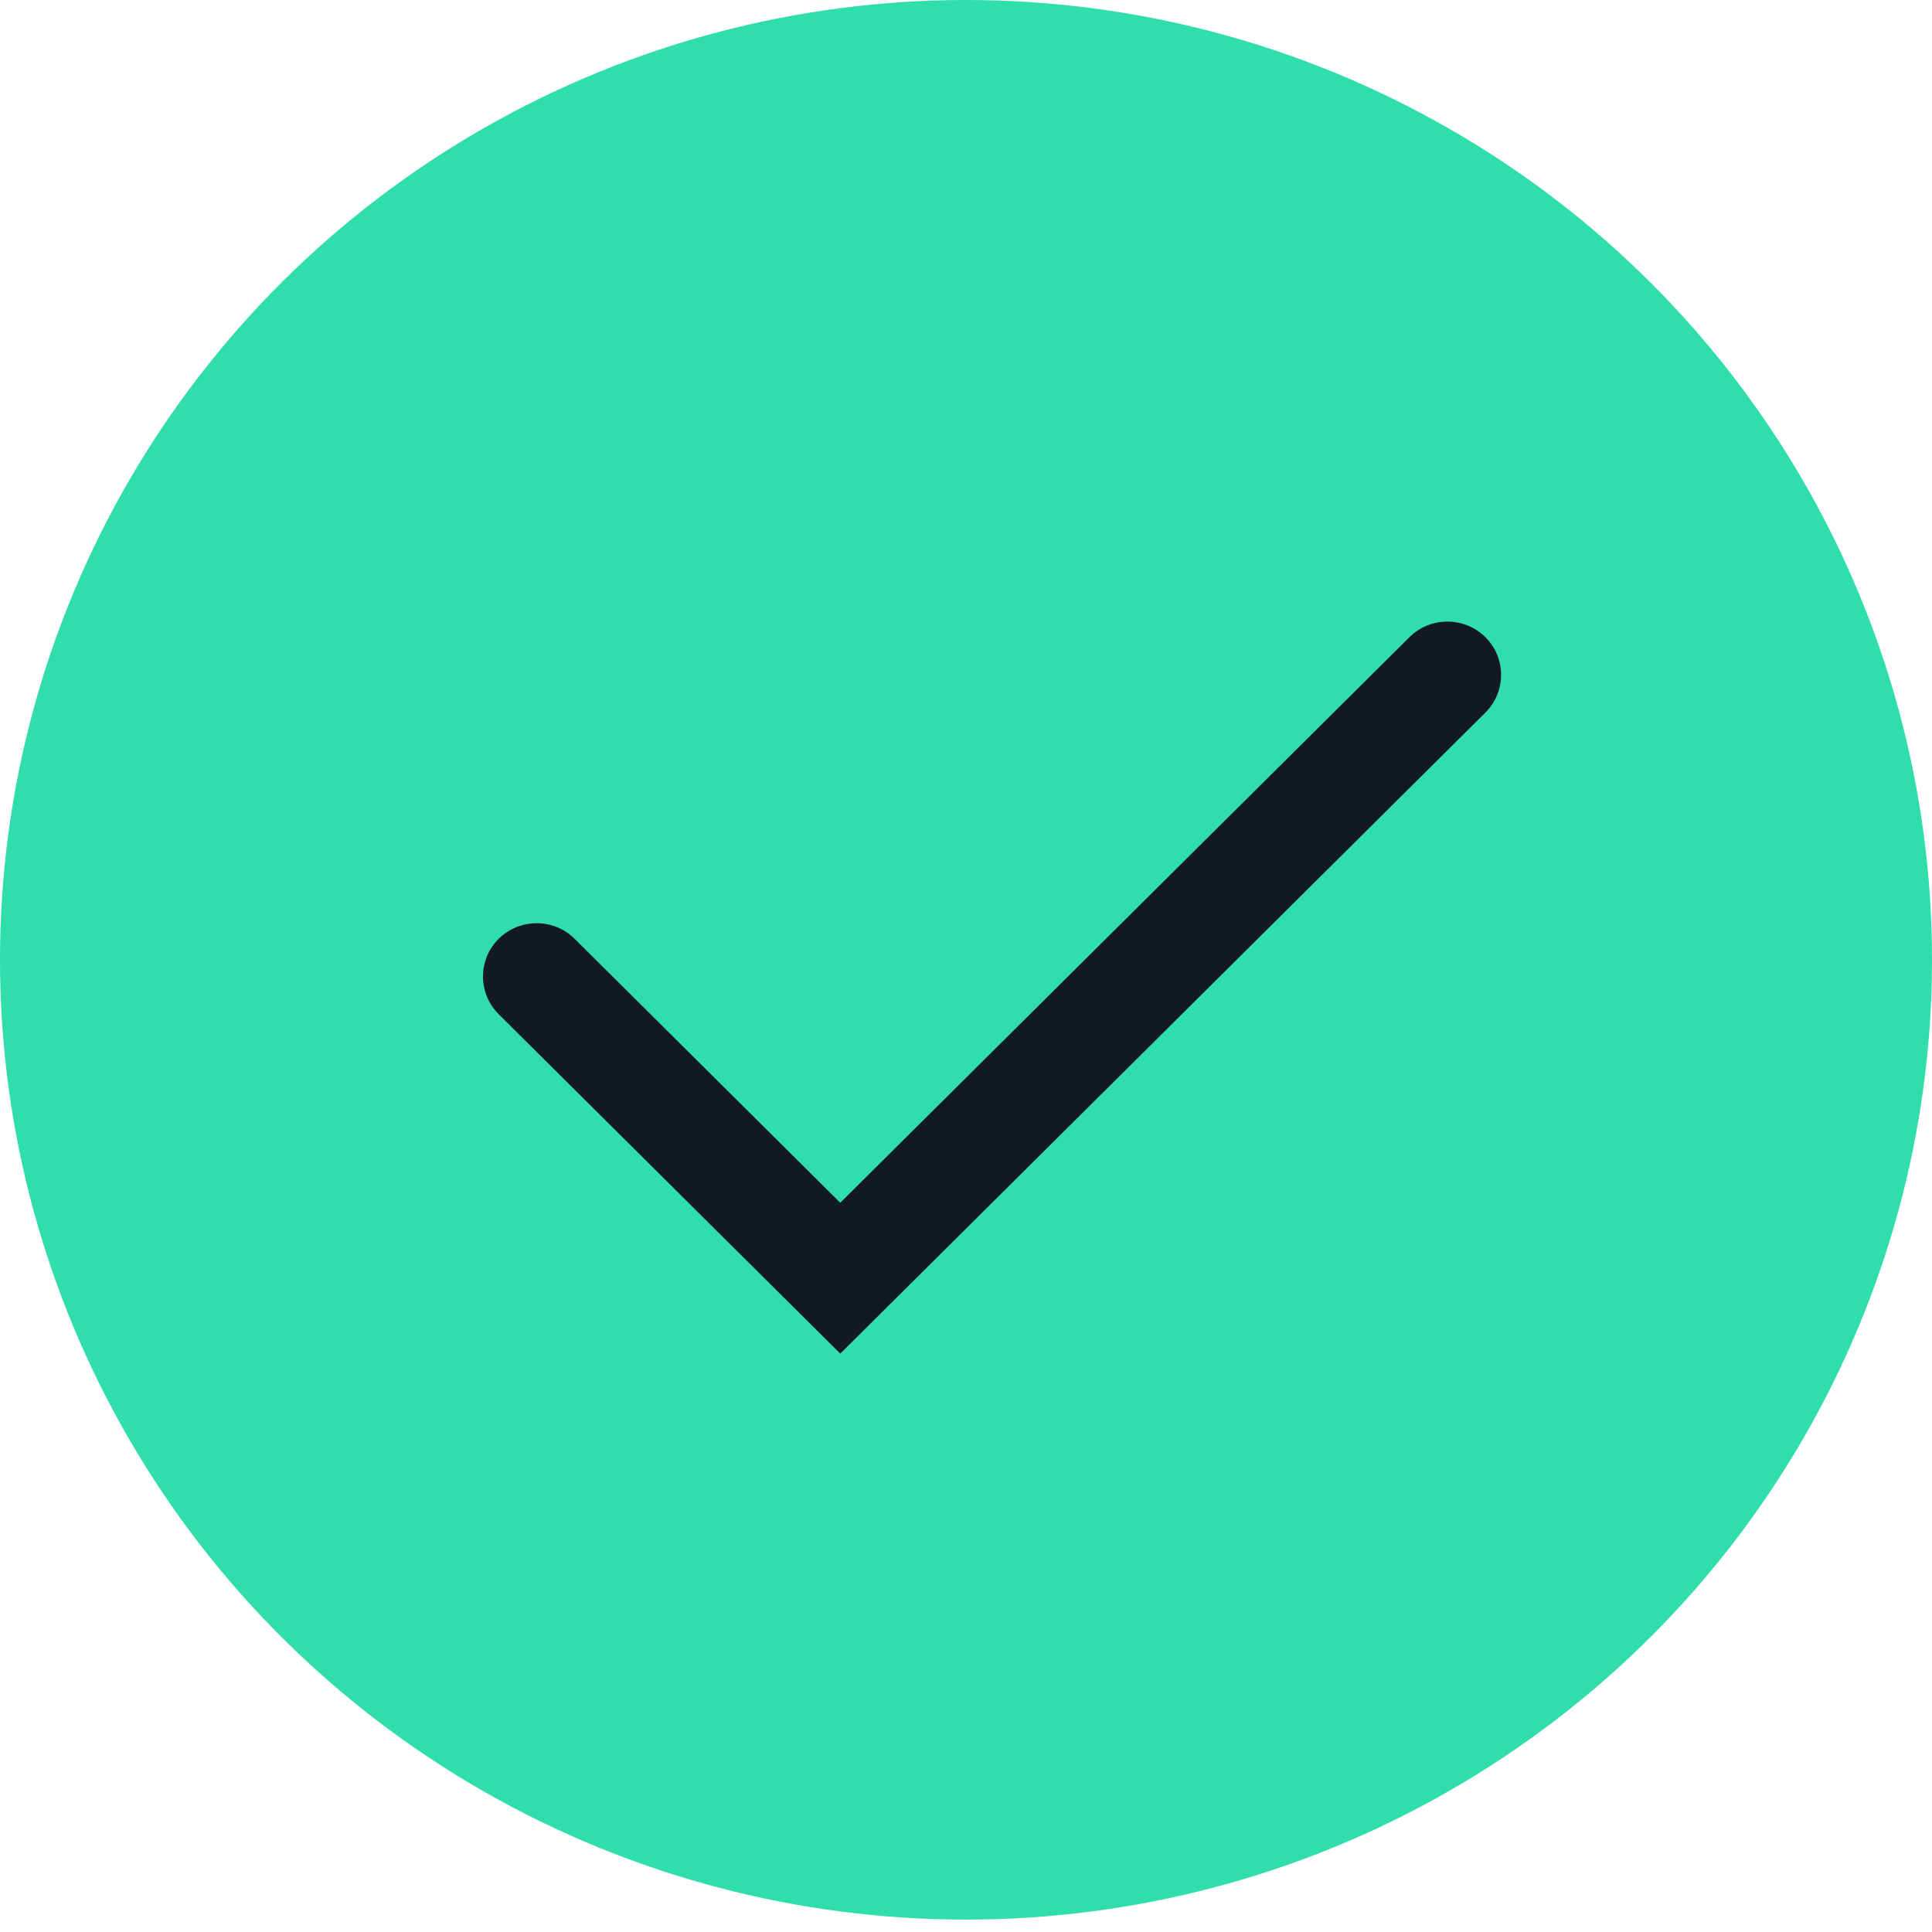
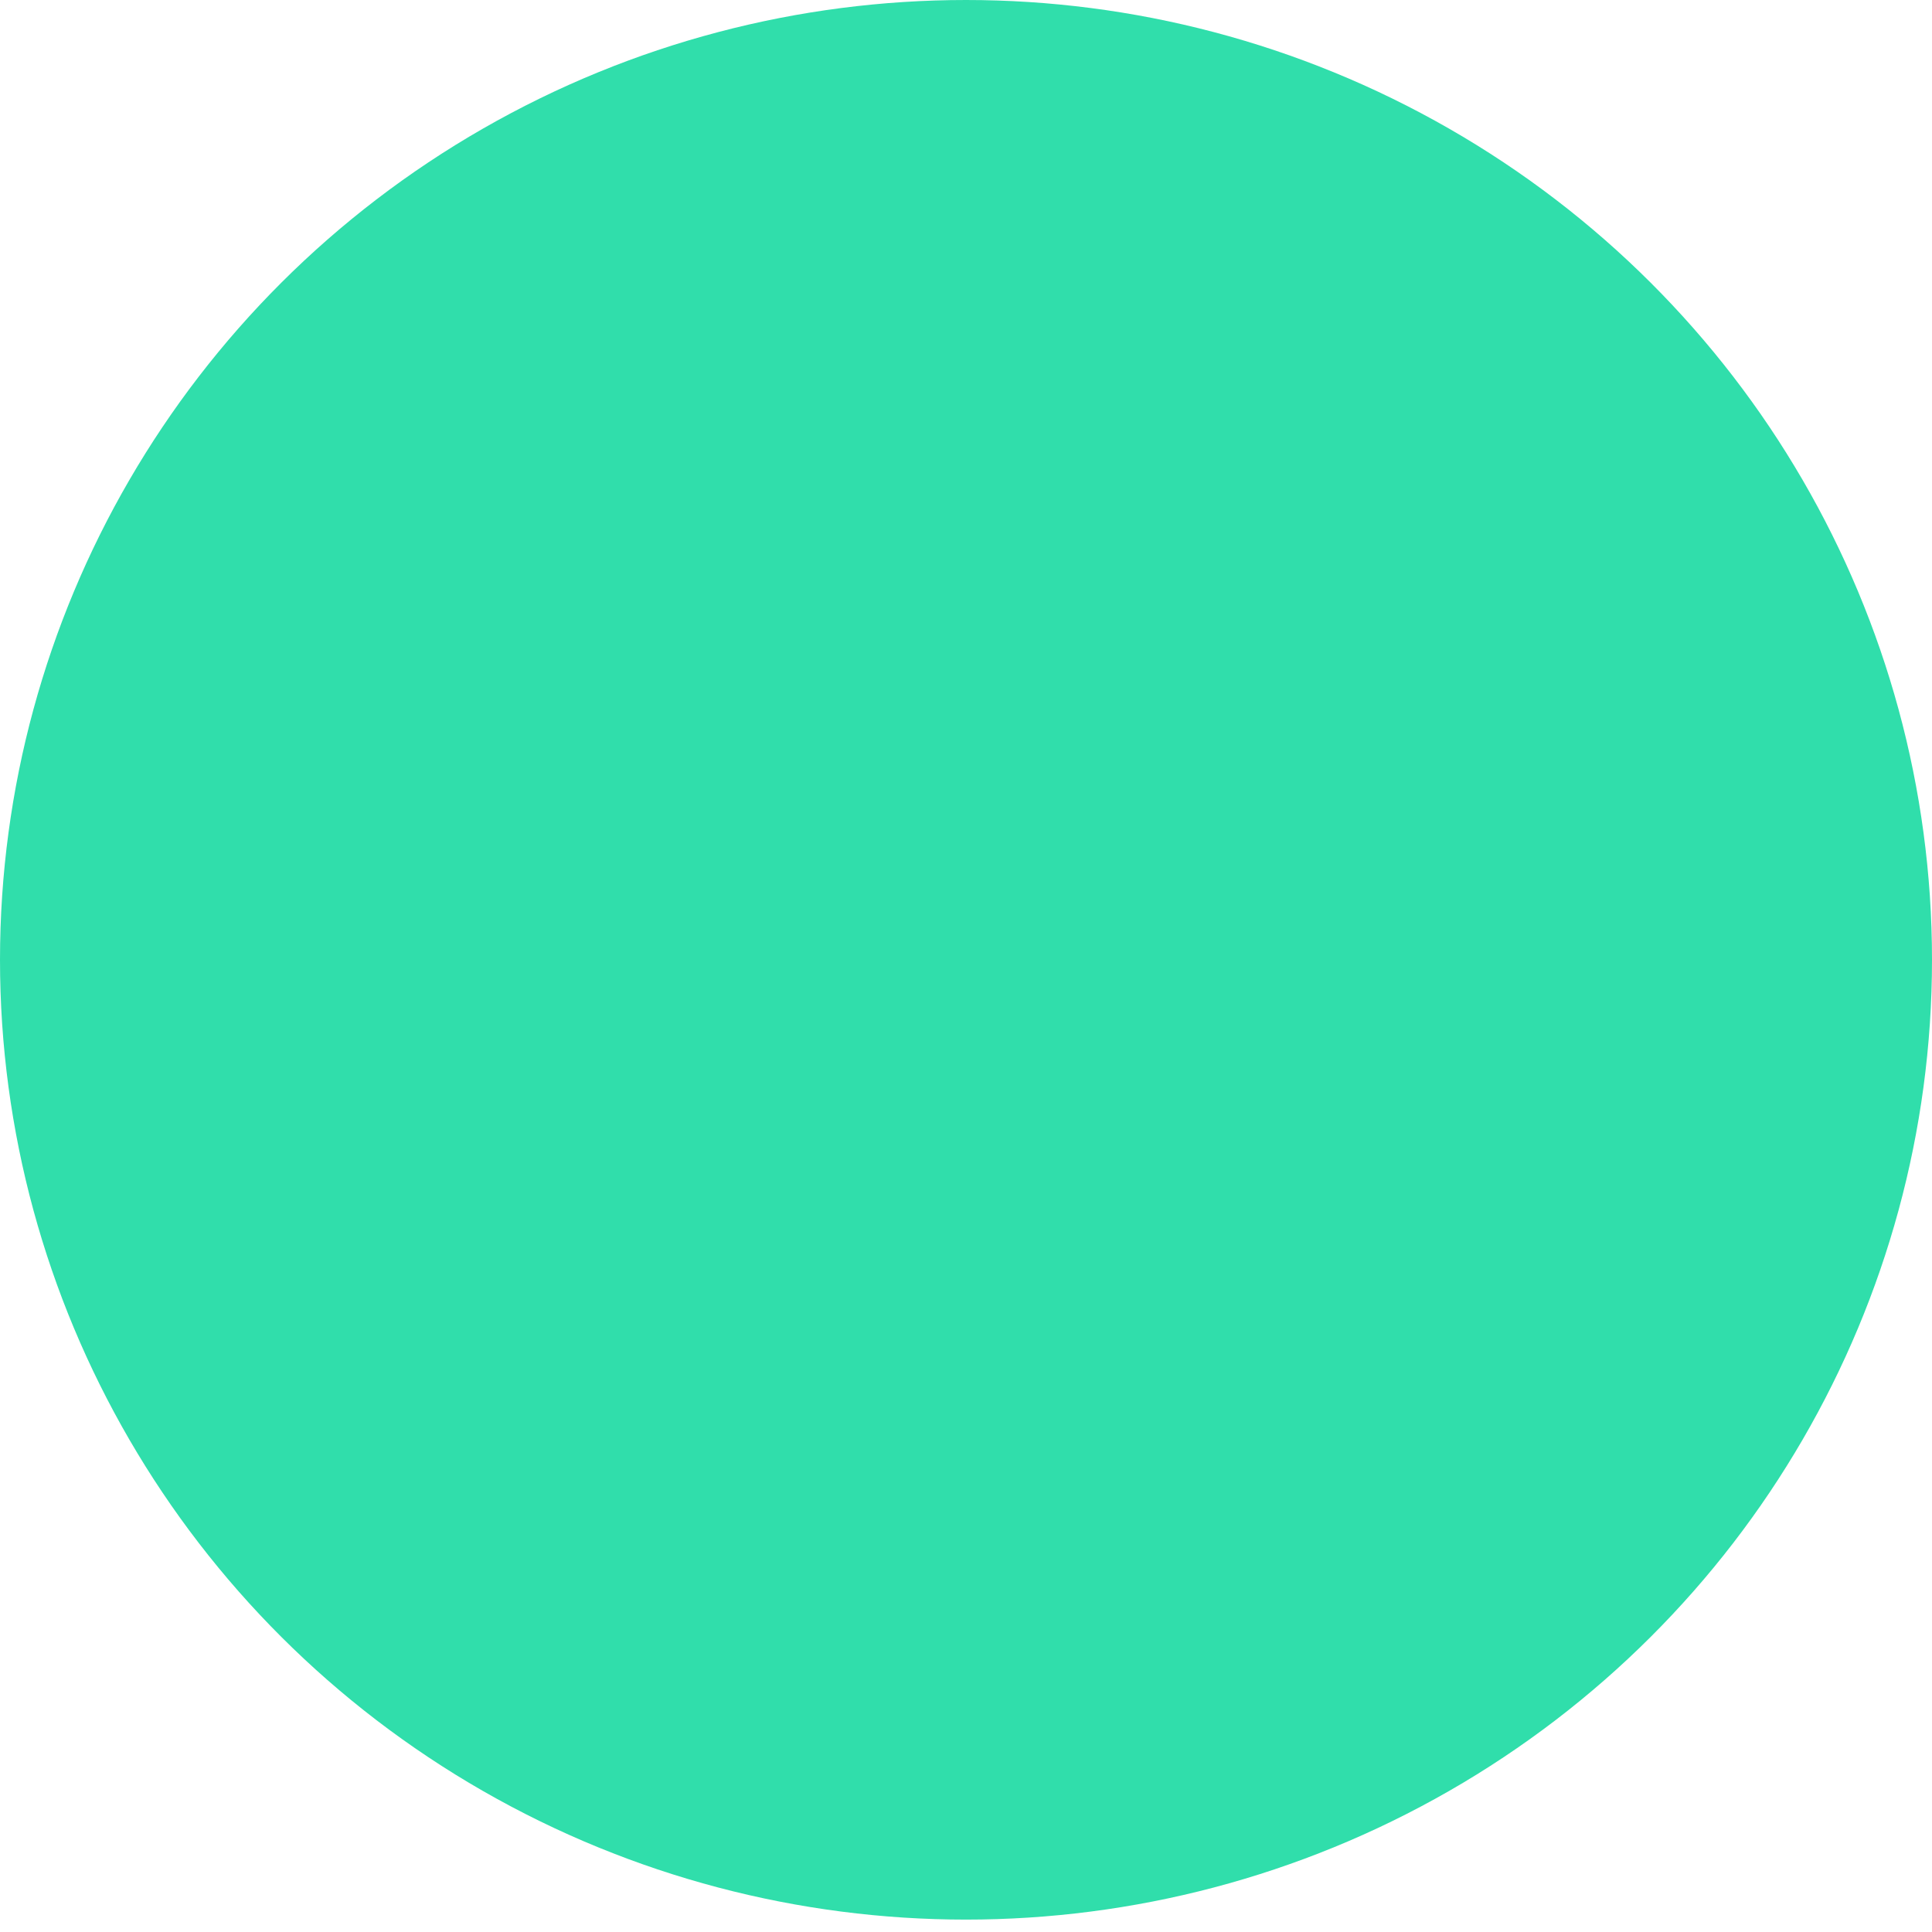
<svg xmlns="http://www.w3.org/2000/svg" width="24" height="24" viewBox="0 0 24 24" fill="none">
  <ellipse cx="12" cy="11.923" rx="12" ry="11.923" fill="#30DEAB" />
-   <path fill-rule="evenodd" clip-rule="evenodd" d="M6.195 11.662C6.456 11.404 6.878 11.404 7.138 11.662L10.438 14.941L17.509 7.915C17.769 7.657 18.191 7.657 18.452 7.915C18.712 8.174 18.712 8.593 18.452 8.852L10.438 16.815L6.195 12.599C5.935 12.341 5.935 11.921 6.195 11.662Z" fill="#121922" />
</svg>